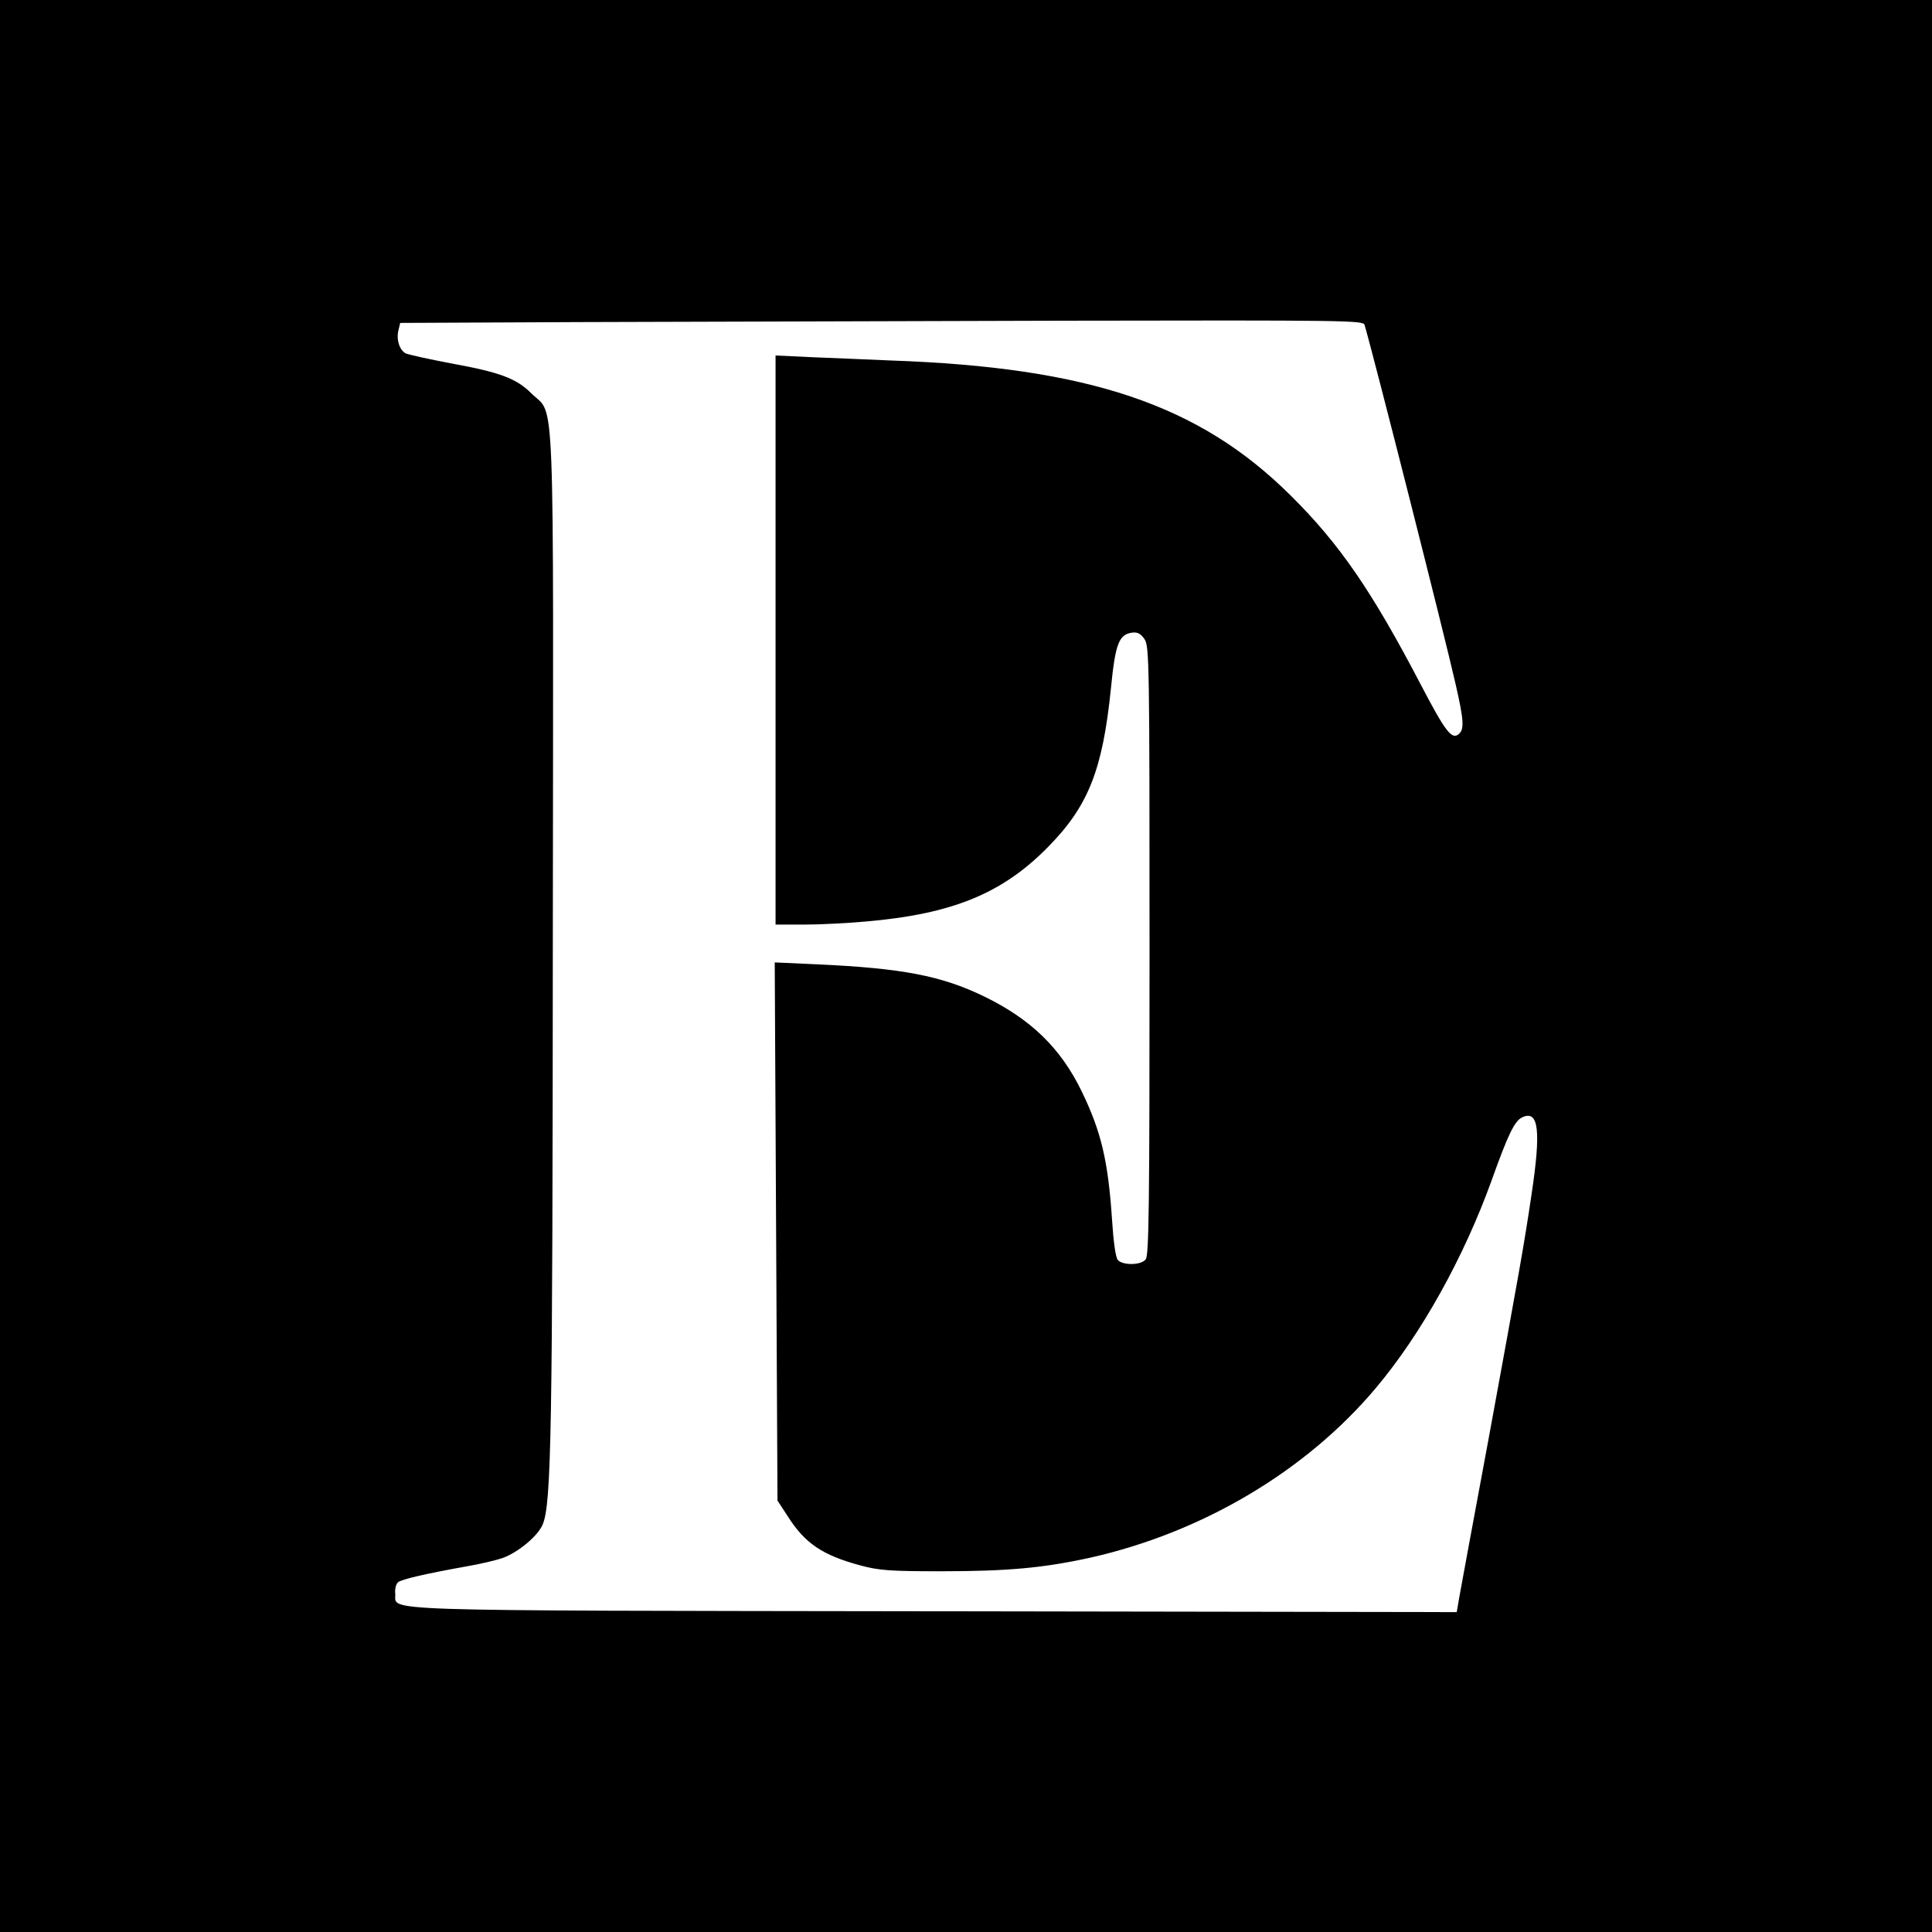
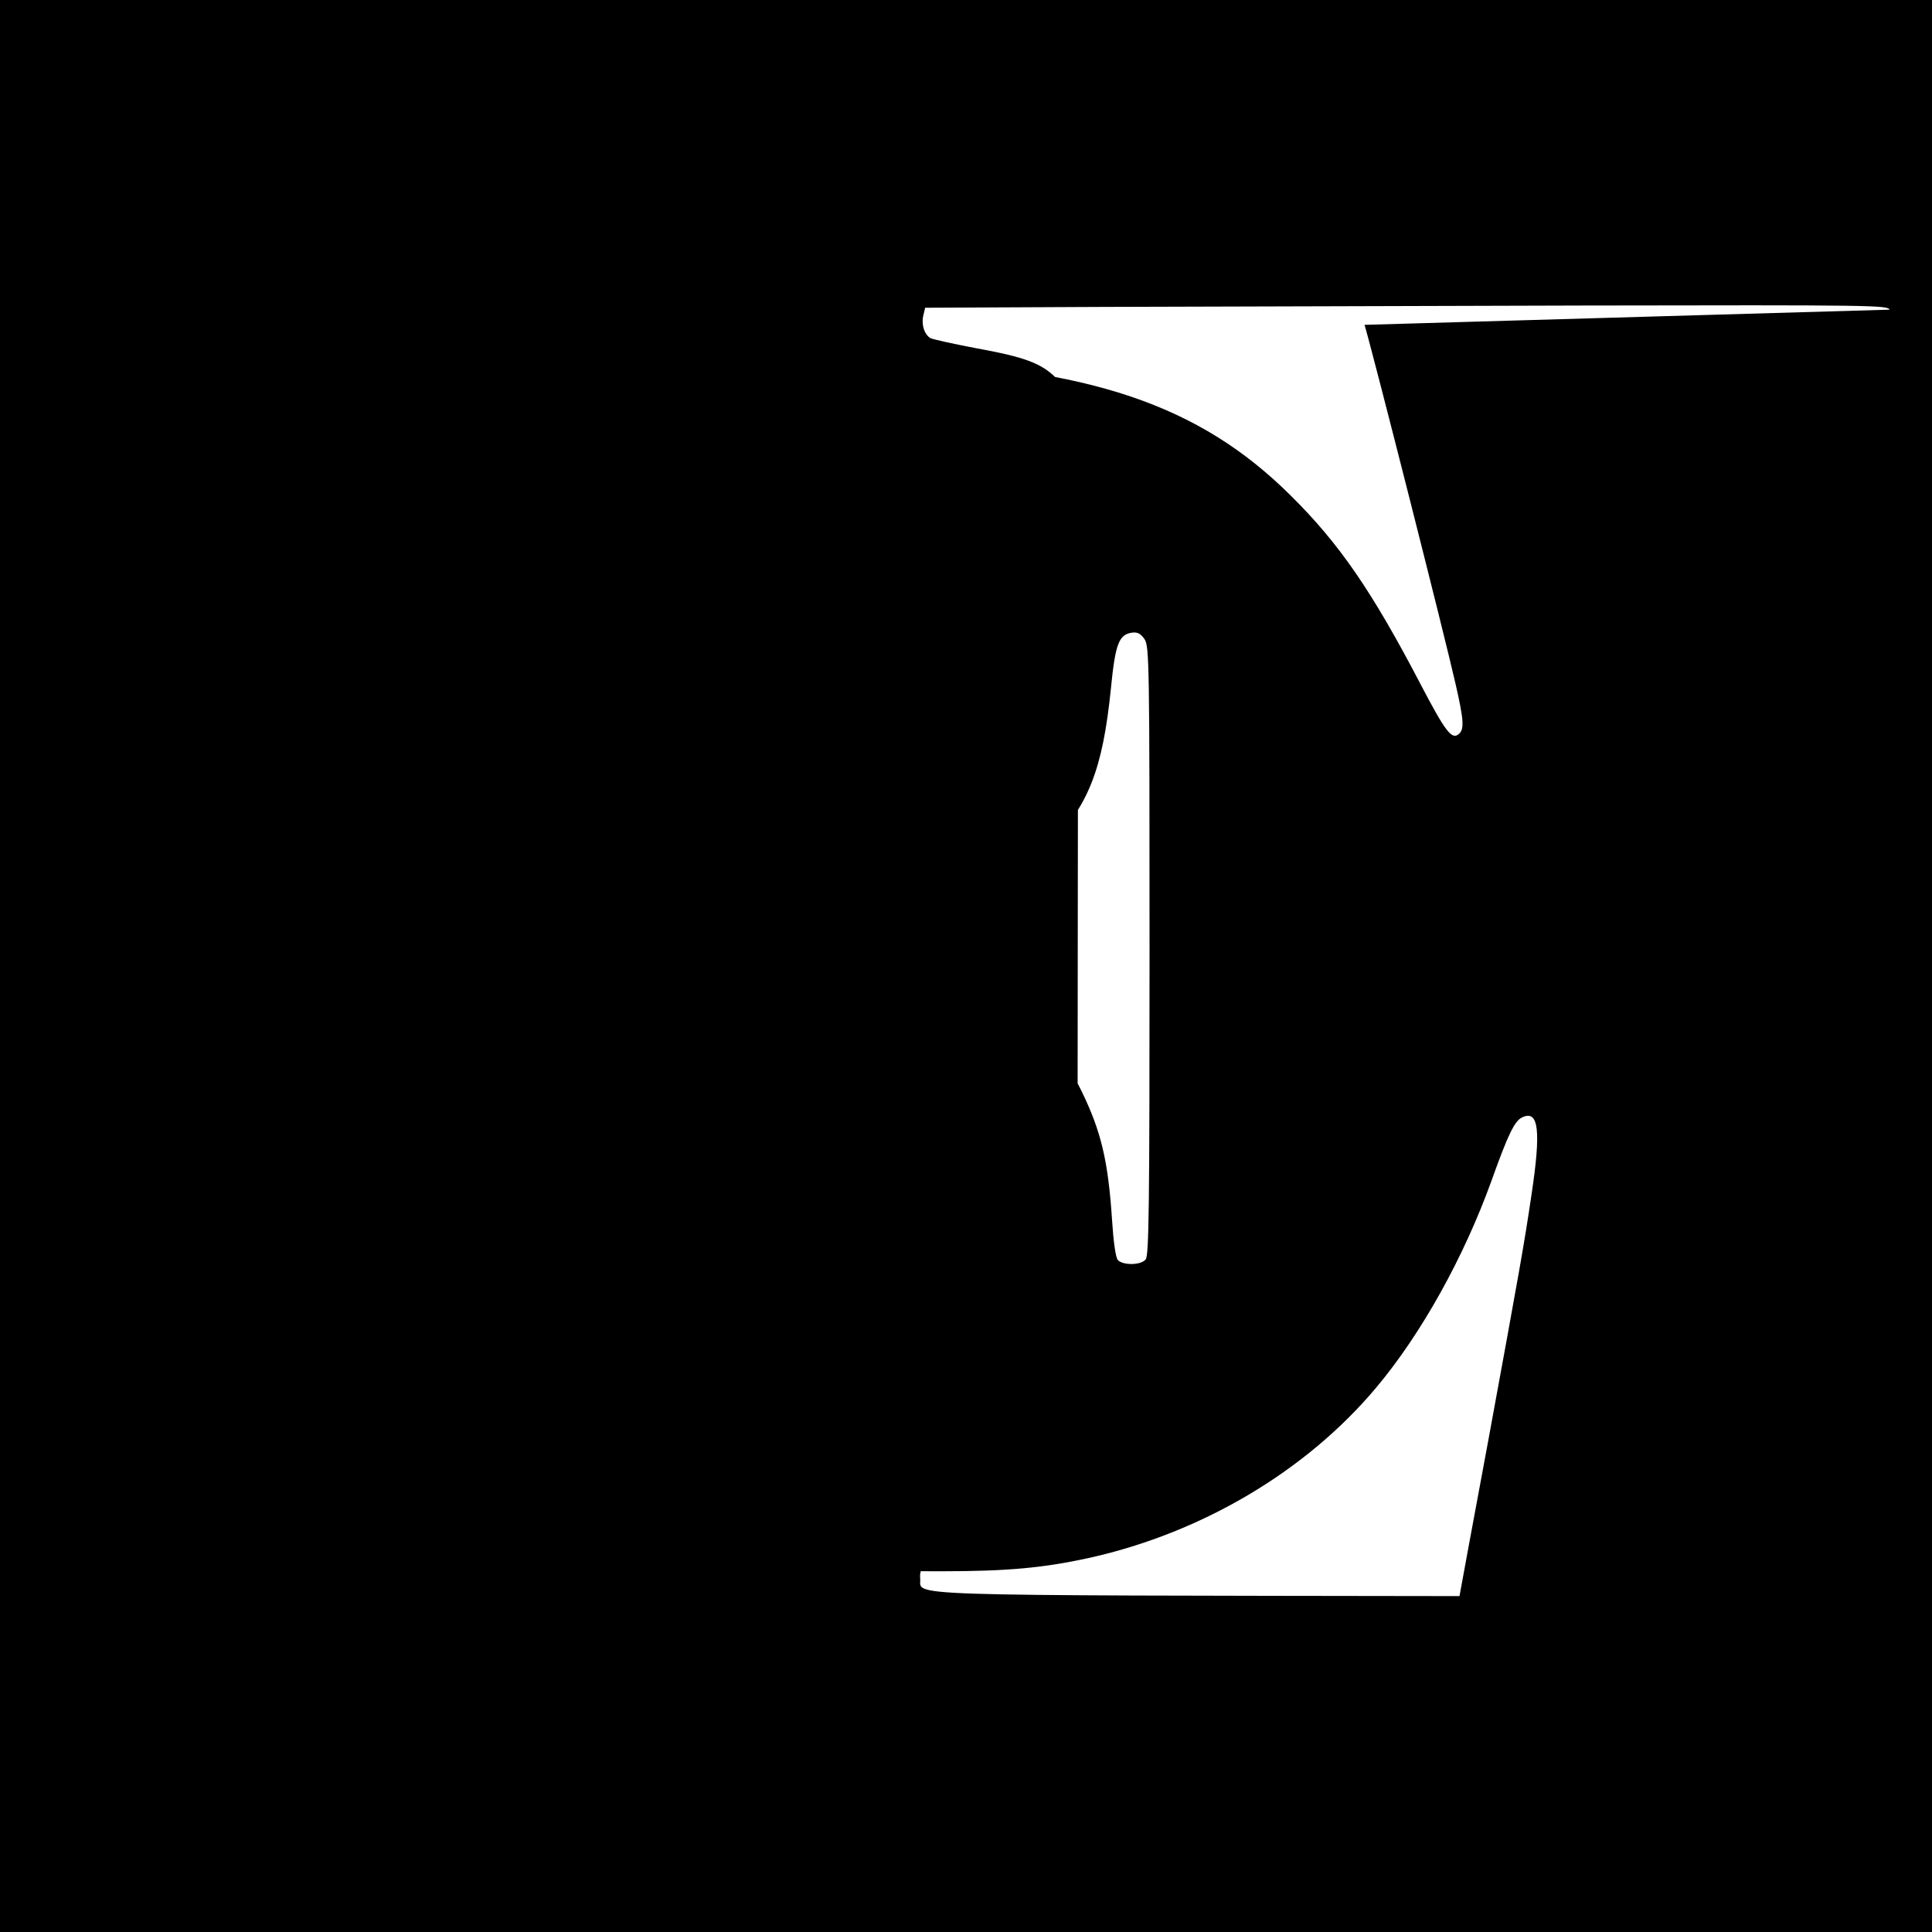
<svg xmlns="http://www.w3.org/2000/svg" version="1.0" width="700pt" height="700pt" viewBox="0 0 700 700" preserveAspectRatio="xMidYMid meet">
  <g transform="translate(0,700) scale(0.1,-0.1)" fill="#000000" stroke="none">
-     <path d="M0 3500 l0 -3500 3500 0 3500 0 0 3500 0 3500 -3500 0 -3500 0 0 -3500z m4944 2323 c31 -104 291 -1129 330 -1302 30 -131 32 -164 11 -181 -25 -21 -48 9 -137 179 -178 341 -296 512 -472 686 -331 329 -731 464 -1451 489 -88 4 -217 9 -287 12 l-128 6 0 -1031 0 -1031 103 0 c56 0 156 5 222 11 315 27 496 101 662 270 146 148 198 279 228 574 16 163 29 197 78 203 19 2 30 -4 44 -24 17 -27 18 -83 18 -1130 0 -918 -2 -1104 -14 -1117 -17 -22 -84 -22 -101 -2 -8 9 -16 68 -21 147 -14 211 -39 318 -110 464 -76 157 -185 262 -354 344 -155 75 -297 102 -604 116 l-154 7 5 -975 5 -975 36 -55 c63 -100 127 -143 265 -180 67 -18 106 -21 292 -21 240 0 371 12 539 49 407 91 783 314 1036 615 165 196 319 474 419 751 60 168 84 218 112 230 59 27 68 -48 33 -280 -27 -183 -44 -277 -155 -882 -53 -283 -100 -541 -106 -573 l-10 -58 -1892 3 c-2086 3 -1948 -1 -1954 64 -2 17 3 35 10 41 13 11 99 31 250 58 47 8 106 22 129 30 56 20 128 80 145 121 32 75 36 331 37 2139 2 2038 9 1874 -77 1959 -55 55 -113 77 -295 110 -78 15 -152 31 -162 36 -22 13 -34 50 -25 85 l6 25 648 3 c356 1 1141 3 1744 5 1037 2 1097 1 1102 -15z" />
+     <path d="M0 3500 l0 -3500 3500 0 3500 0 0 3500 0 3500 -3500 0 -3500 0 0 -3500z m4944 2323 c31 -104 291 -1129 330 -1302 30 -131 32 -164 11 -181 -25 -21 -48 9 -137 179 -178 341 -296 512 -472 686 -331 329 -731 464 -1451 489 -88 4 -217 9 -287 12 l-128 6 0 -1031 0 -1031 103 0 c56 0 156 5 222 11 315 27 496 101 662 270 146 148 198 279 228 574 16 163 29 197 78 203 19 2 30 -4 44 -24 17 -27 18 -83 18 -1130 0 -918 -2 -1104 -14 -1117 -17 -22 -84 -22 -101 -2 -8 9 -16 68 -21 147 -14 211 -39 318 -110 464 -76 157 -185 262 -354 344 -155 75 -297 102 -604 116 l-154 7 5 -975 5 -975 36 -55 c63 -100 127 -143 265 -180 67 -18 106 -21 292 -21 240 0 371 12 539 49 407 91 783 314 1036 615 165 196 319 474 419 751 60 168 84 218 112 230 59 27 68 -48 33 -280 -27 -183 -44 -277 -155 -882 -53 -283 -100 -541 -106 -573 c-2086 3 -1948 -1 -1954 64 -2 17 3 35 10 41 13 11 99 31 250 58 47 8 106 22 129 30 56 20 128 80 145 121 32 75 36 331 37 2139 2 2038 9 1874 -77 1959 -55 55 -113 77 -295 110 -78 15 -152 31 -162 36 -22 13 -34 50 -25 85 l6 25 648 3 c356 1 1141 3 1744 5 1037 2 1097 1 1102 -15z" />
  </g>
</svg>